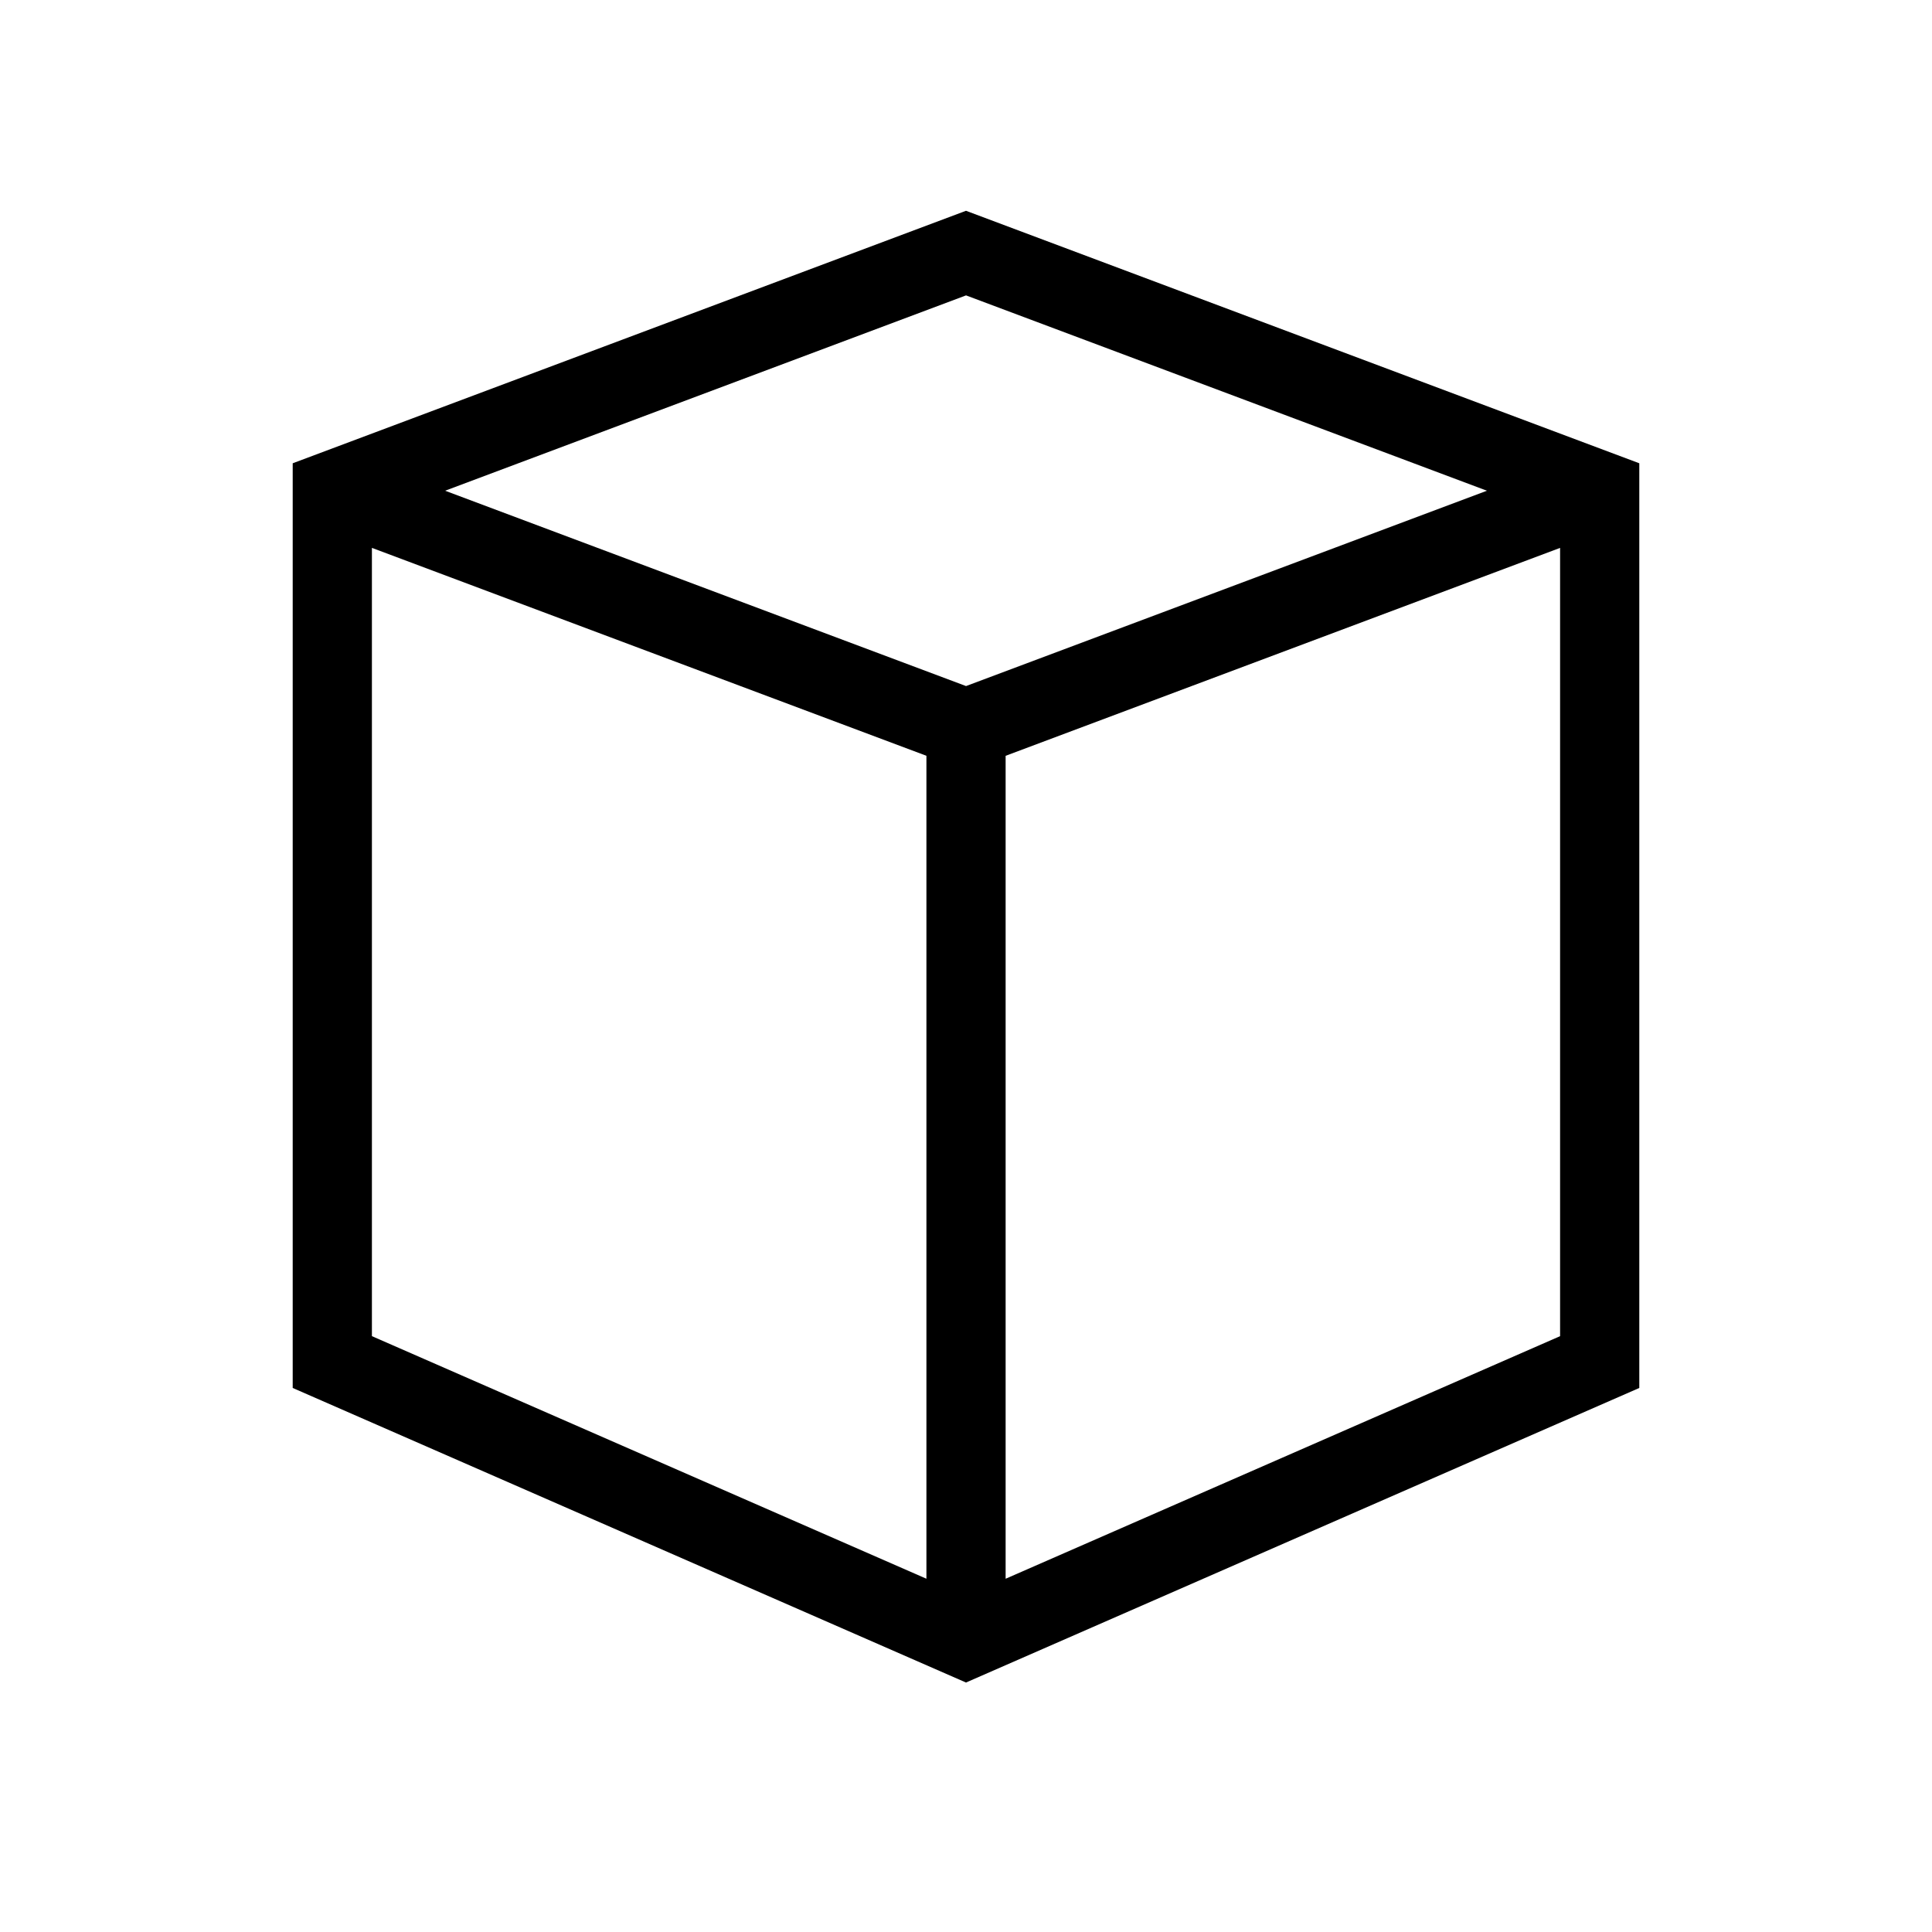
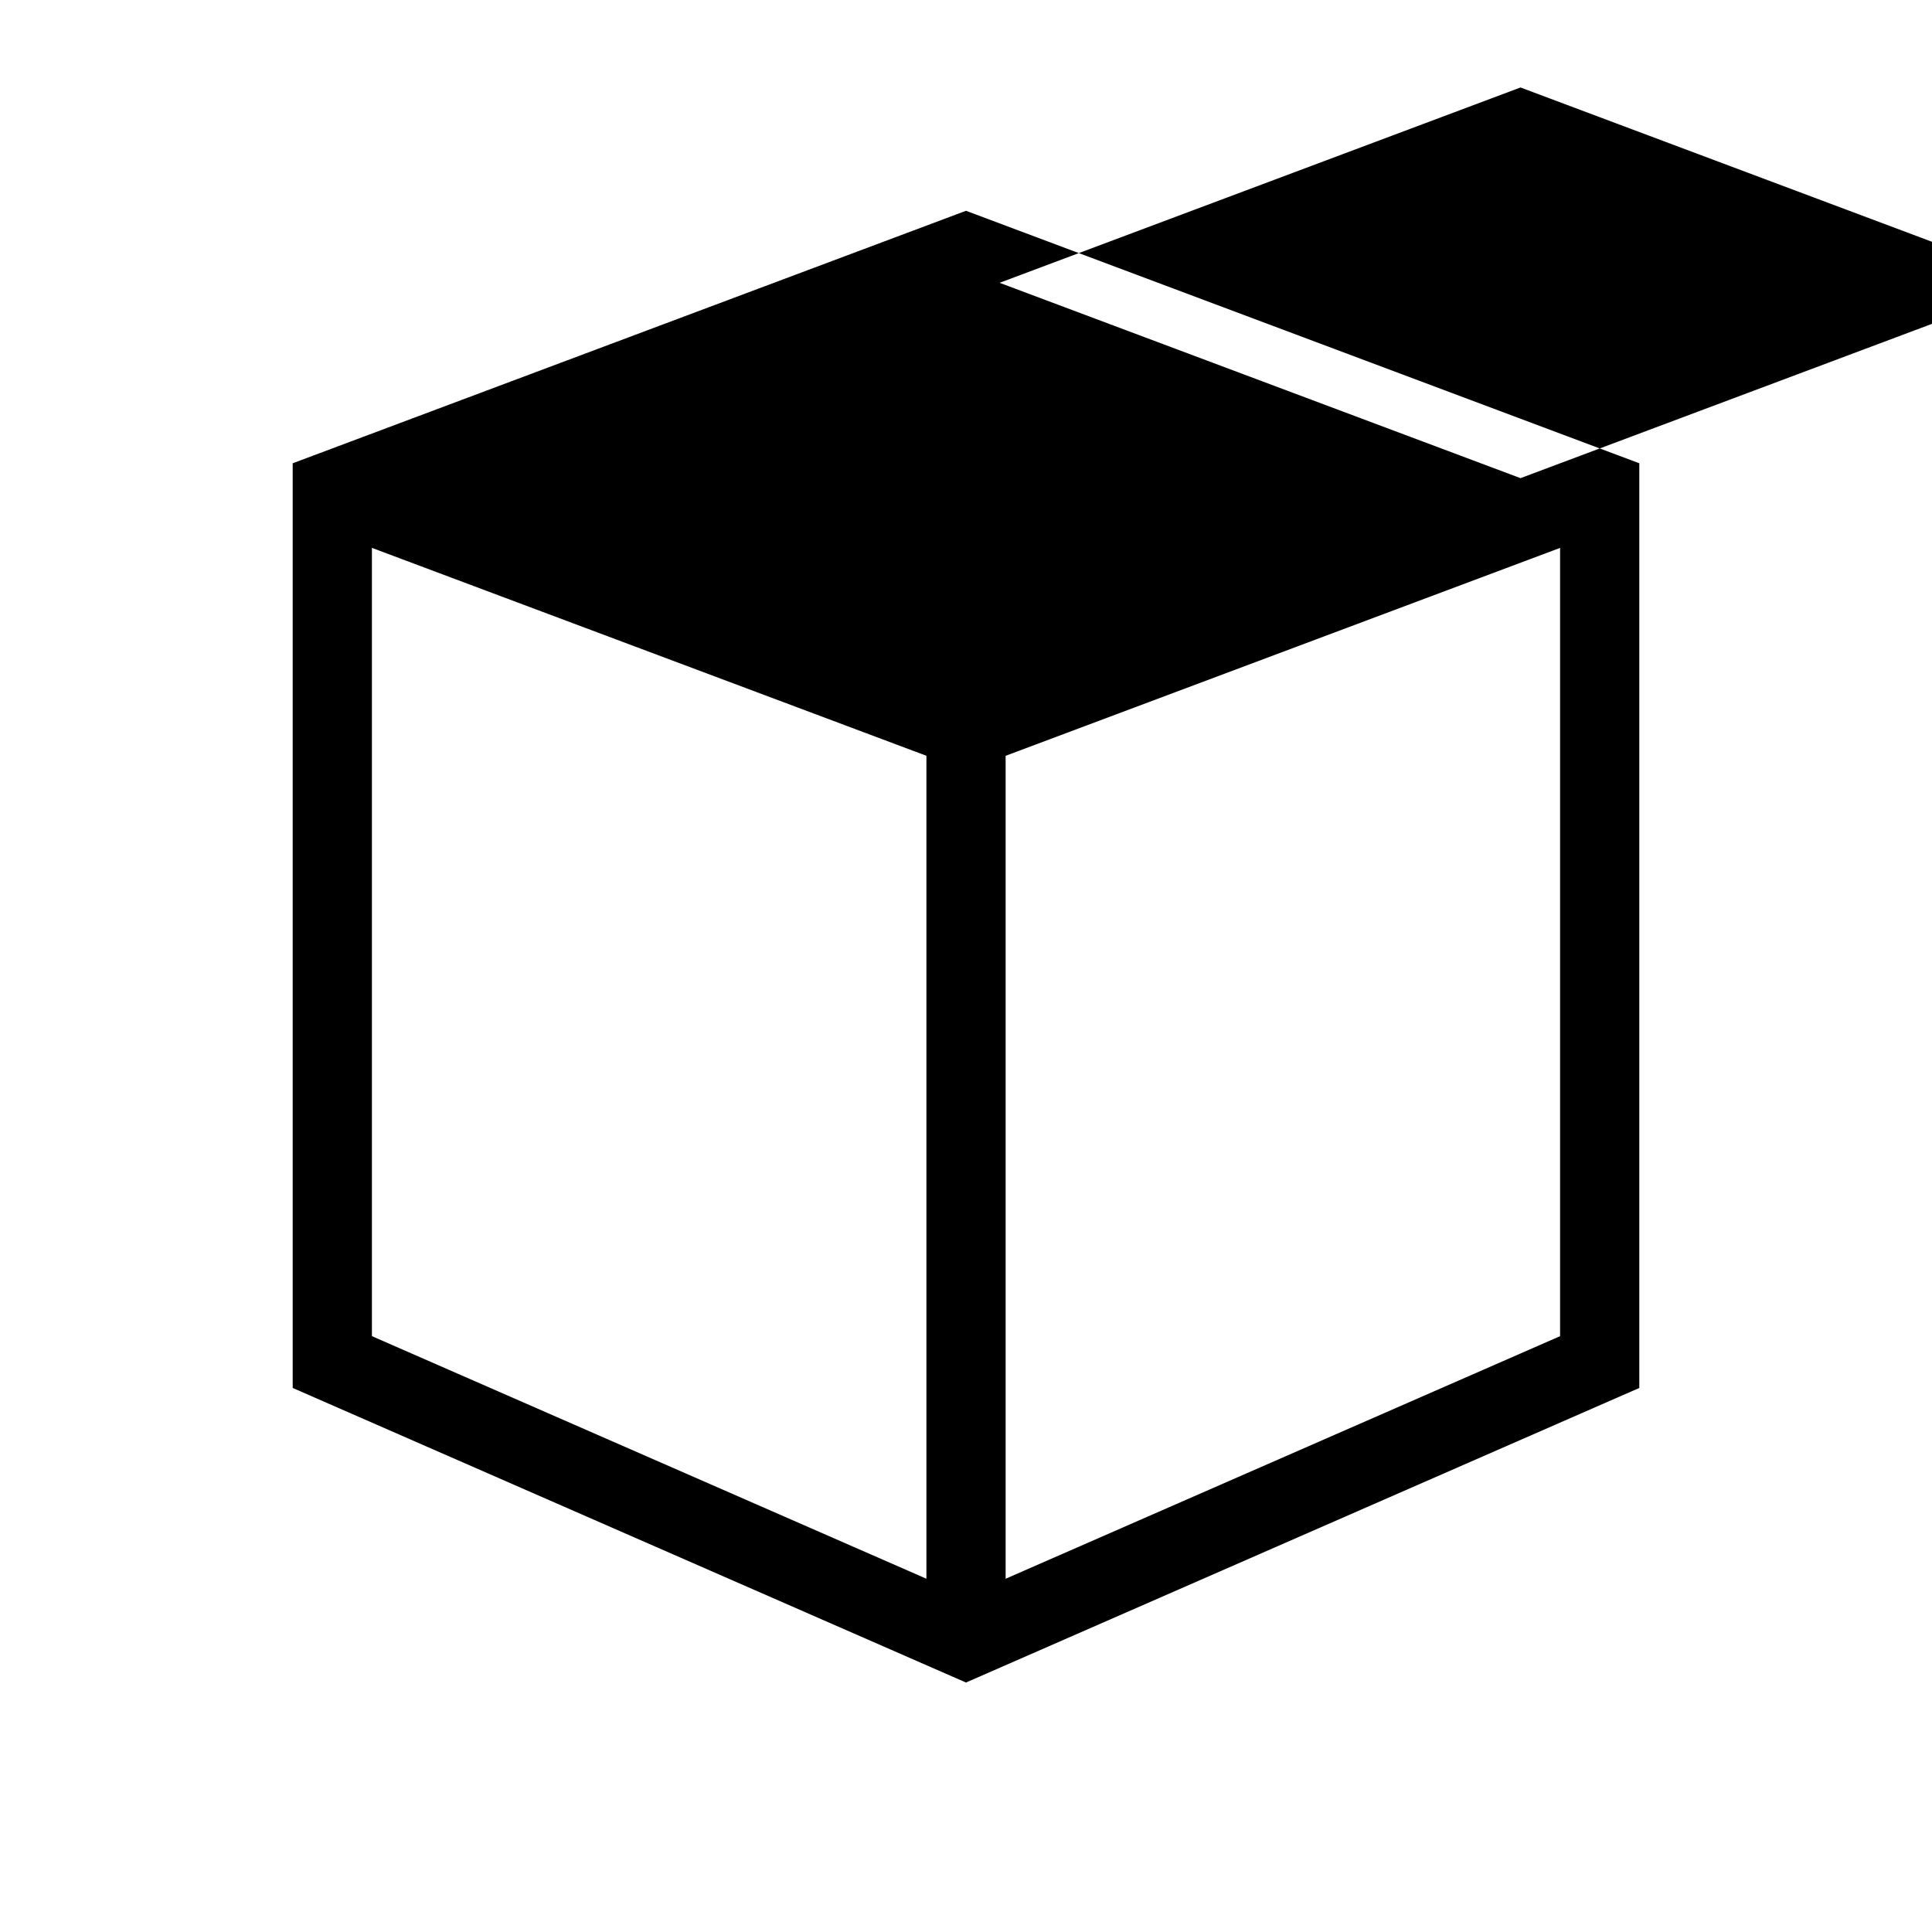
<svg xmlns="http://www.w3.org/2000/svg" fill="#000000" width="800px" height="800px" version="1.1" viewBox="144 144 512 512">
-   <path d="m400 199.86 178.43 66.914v245.05l-178.43 78.062-178.43-78.062v-245.05zm-157.44 89.332v208.9l146.95 64.289v-218.09zm167.94 55.105v218.09l146.94-64.289v-208.9zm127.55-70.25-138.04 51.766-138.05-51.766 138.05-51.766z" fill-rule="evenodd" />
+   <path d="m400 199.86 178.43 66.914v245.05l-178.43 78.062-178.43-78.062v-245.05zm-157.44 89.332v208.9l146.95 64.289v-218.09zm167.94 55.105v218.09l146.94-64.289v-208.9m127.55-70.25-138.04 51.766-138.05-51.766 138.05-51.766z" fill-rule="evenodd" />
</svg>